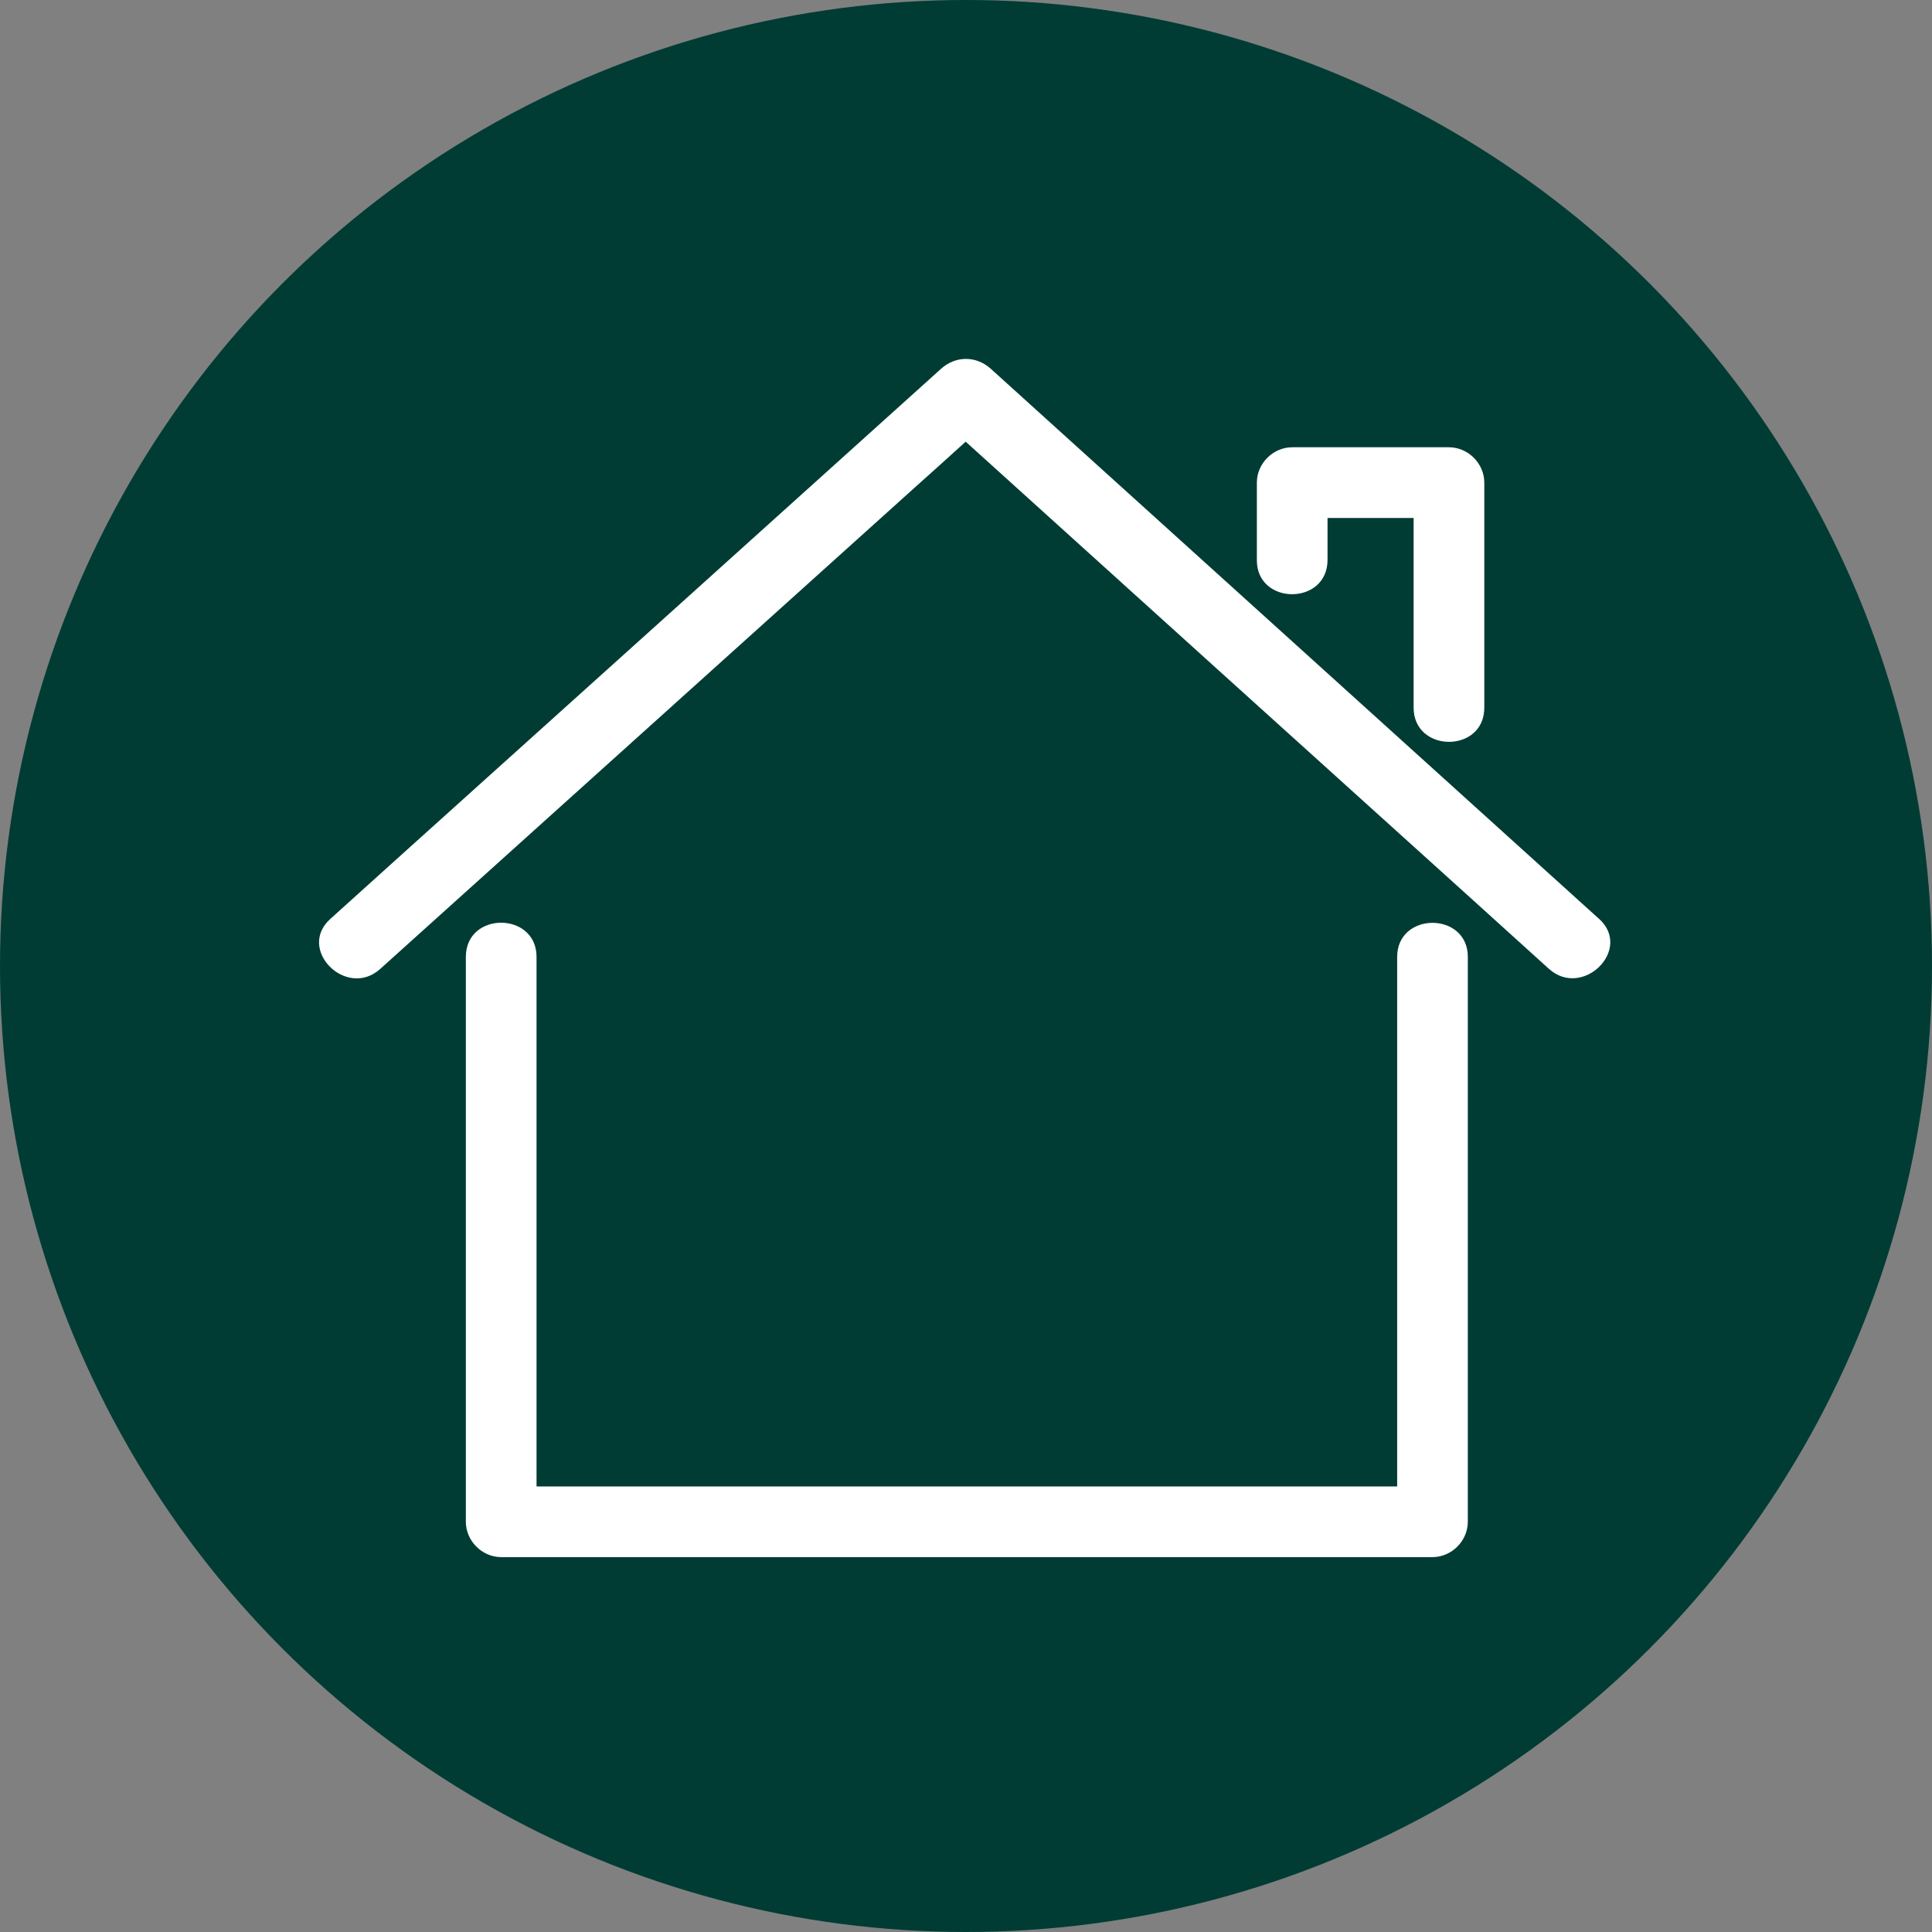
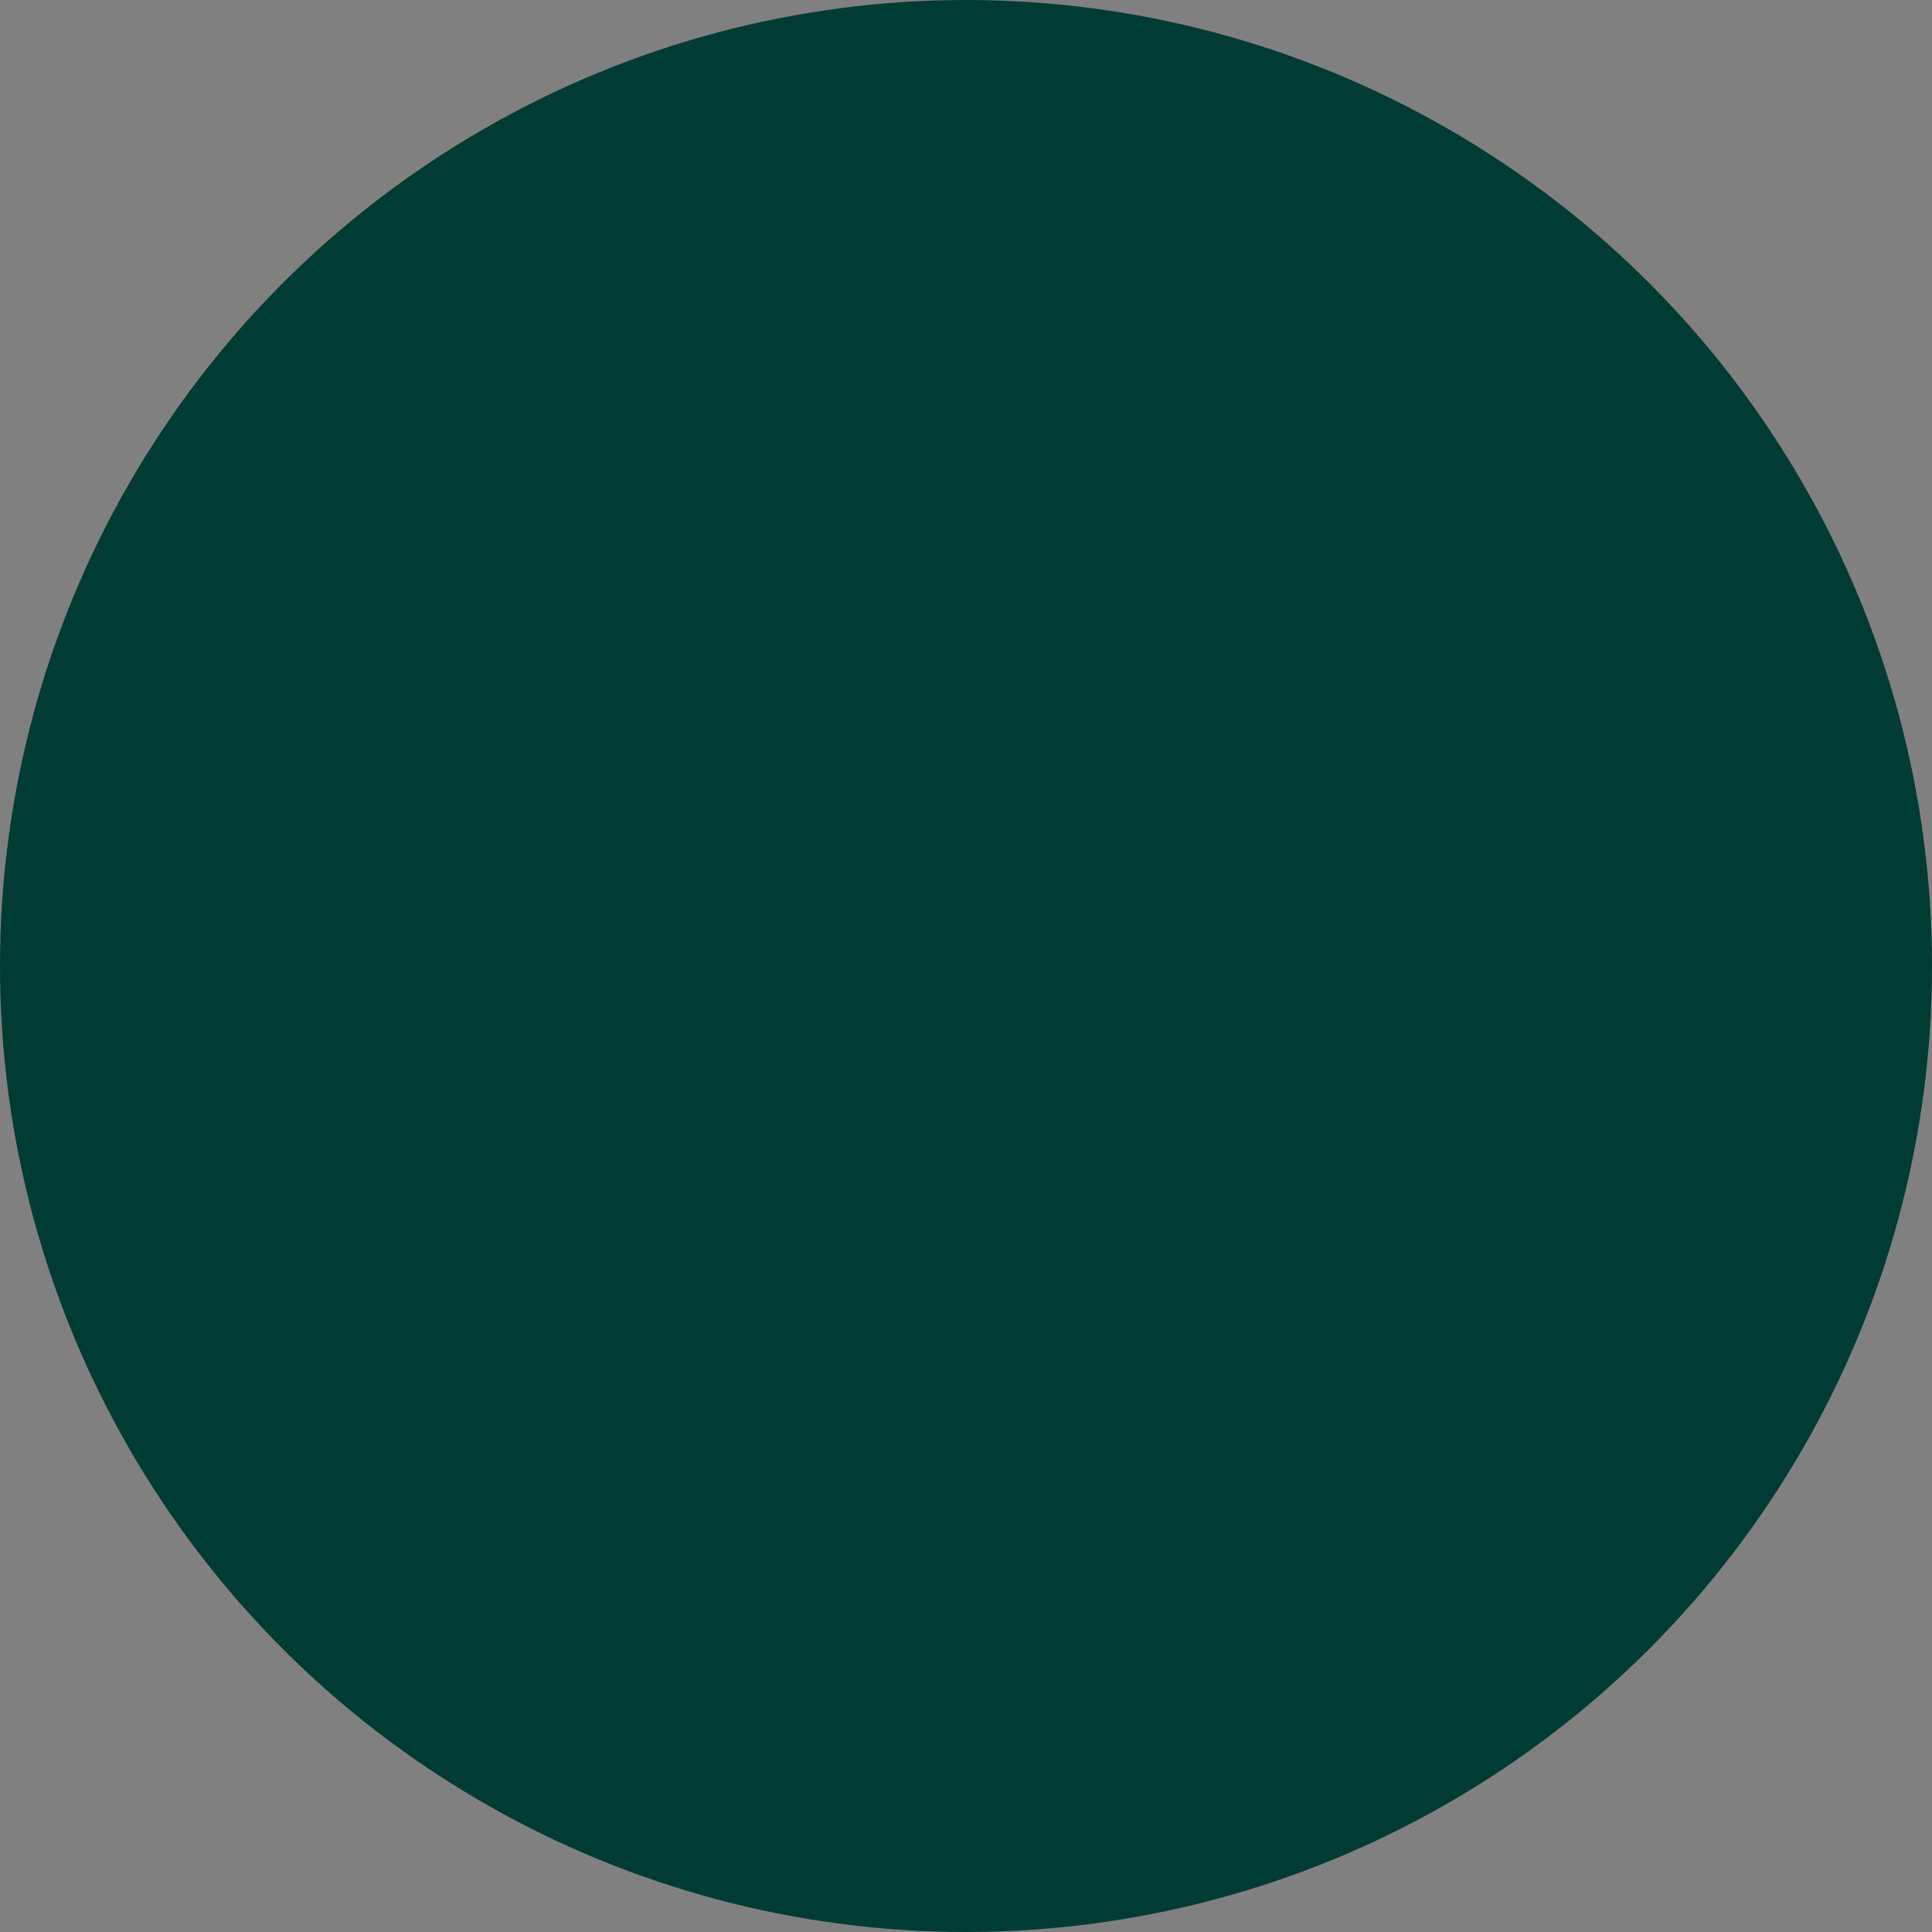
<svg xmlns="http://www.w3.org/2000/svg" width="500" height="500" version="1.0" viewBox="0 0 375 375" zoomAndPan="magnify">
  <rect x="0" y="0" width="375" height="375" fill="#808080" stroke="none" />
  <defs>
    <clipPath id="ea45079cd1">
      <path d="m5 17h364v337.25h-364z" />
    </clipPath>
  </defs>
  <circle cx="187.5" cy="187.5" r="187.5" fill="#003c34" style="paint-order:normal" />
  <g transform="matrix(.691 0 0 .691 57.847 57.449)" clip-path="url(#ea45079cd1)" stroke-width="1.447">
-     <path d="m328.59 185.65v20 138.67c0 5.375-4.551 9.93-9.926 9.93h-32.242-229.35c-5.375 0-9.93-4.555-9.93-9.93v-20-138.67c0-12.84 19.855-12.762 19.855 0v20 128.75h22.316 219.43v-10.074-138.67c0-12.762 19.852-12.762 19.852 0zm36.871-10.672c-49.93-45.156-99.785-90.234-149.64-135.32-7.09-6.418-14.105-12.762-21.195-19.18-4.106-3.731-9.926-3.731-14.031 0-50.082 45.152-100.16 90.234-150.24 135.31-7.09 6.418-14.18 12.762-21.27 19.184-9.555 8.582 4.555 22.613 14.031 14.031 50.082-45.082 100.09-90.16 150.17-135.24 4.773-4.254 9.477-8.508 14.254-12.836 47.543 42.988 95.086 85.98 142.63 128.89 7.09 6.418 14.105 12.762 21.195 19.184 9.477 8.508 23.586-5.449 14.105-14.031zm-76.277-100.83v-11.793h24.184v53.289c0 12.762 19.852 12.836 19.852 0v-63.219c0-5.371-4.555-9.926-9.926-9.926h-44.035c-5.375 0-9.926 4.555-9.926 9.926v21.723c-.074 12.836 19.852 12.836 19.852 0z" fill="#fff" stroke-width="2.094" />
-   </g>
+     </g>
</svg>